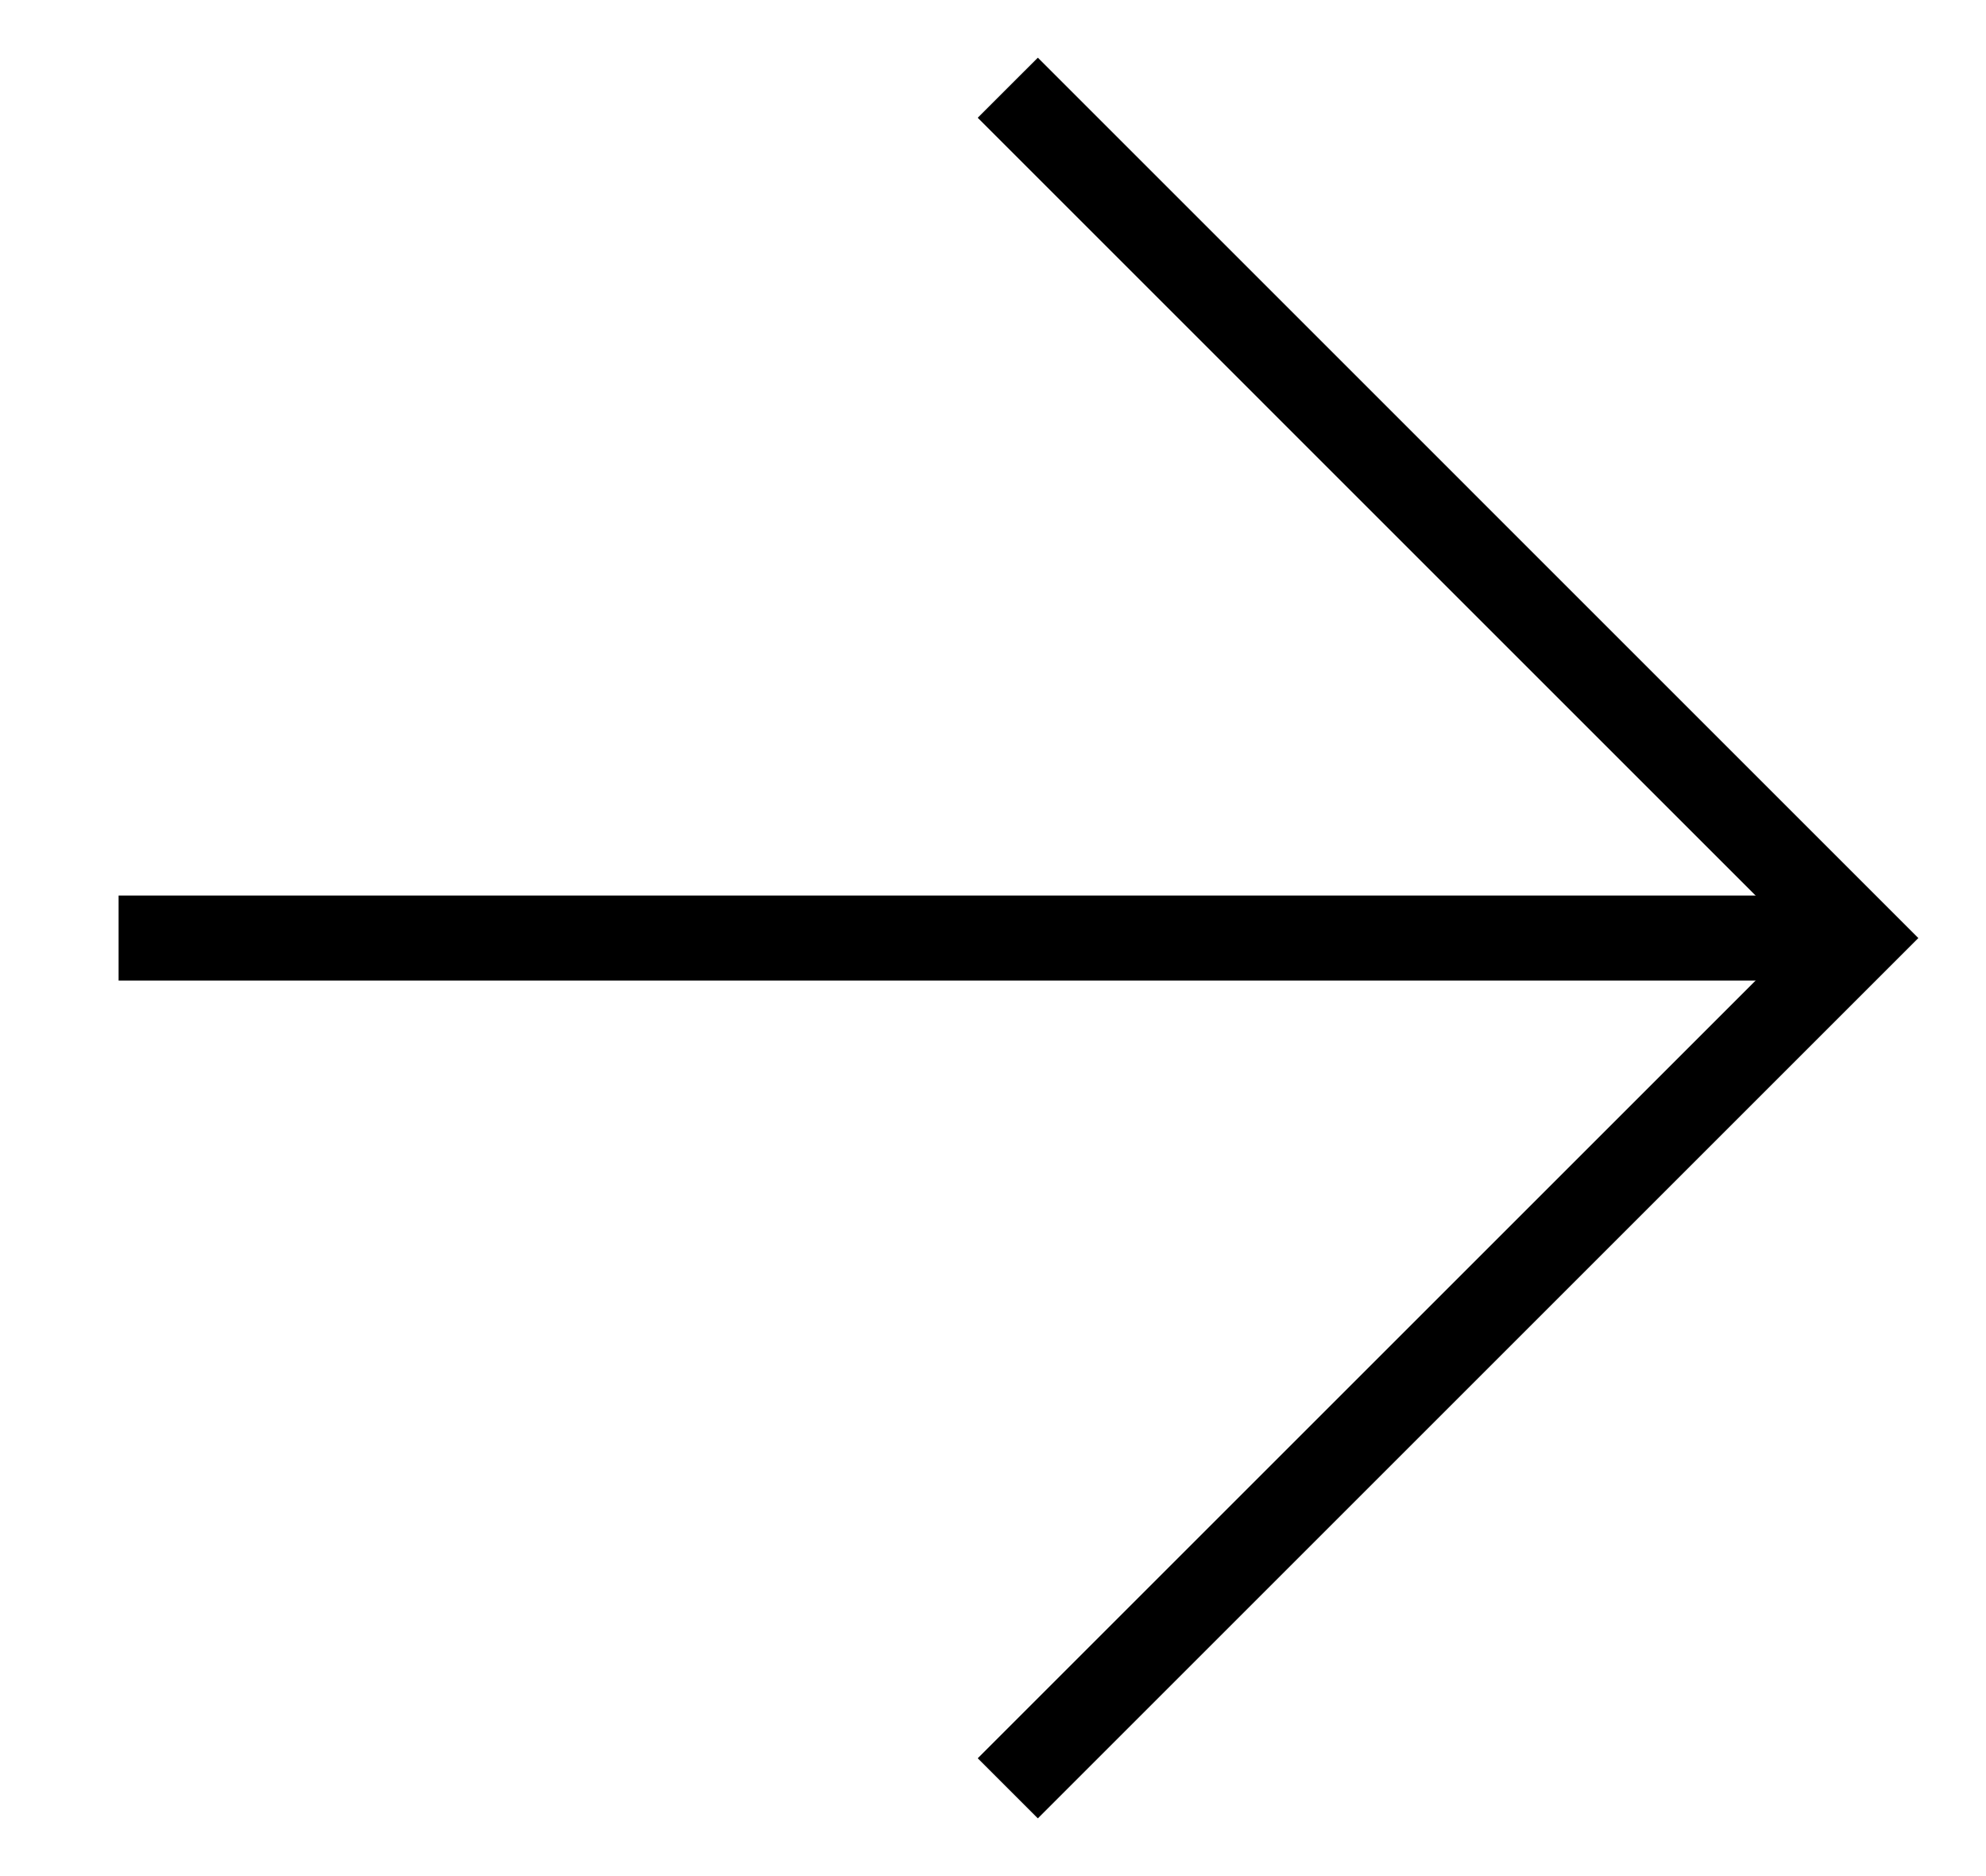
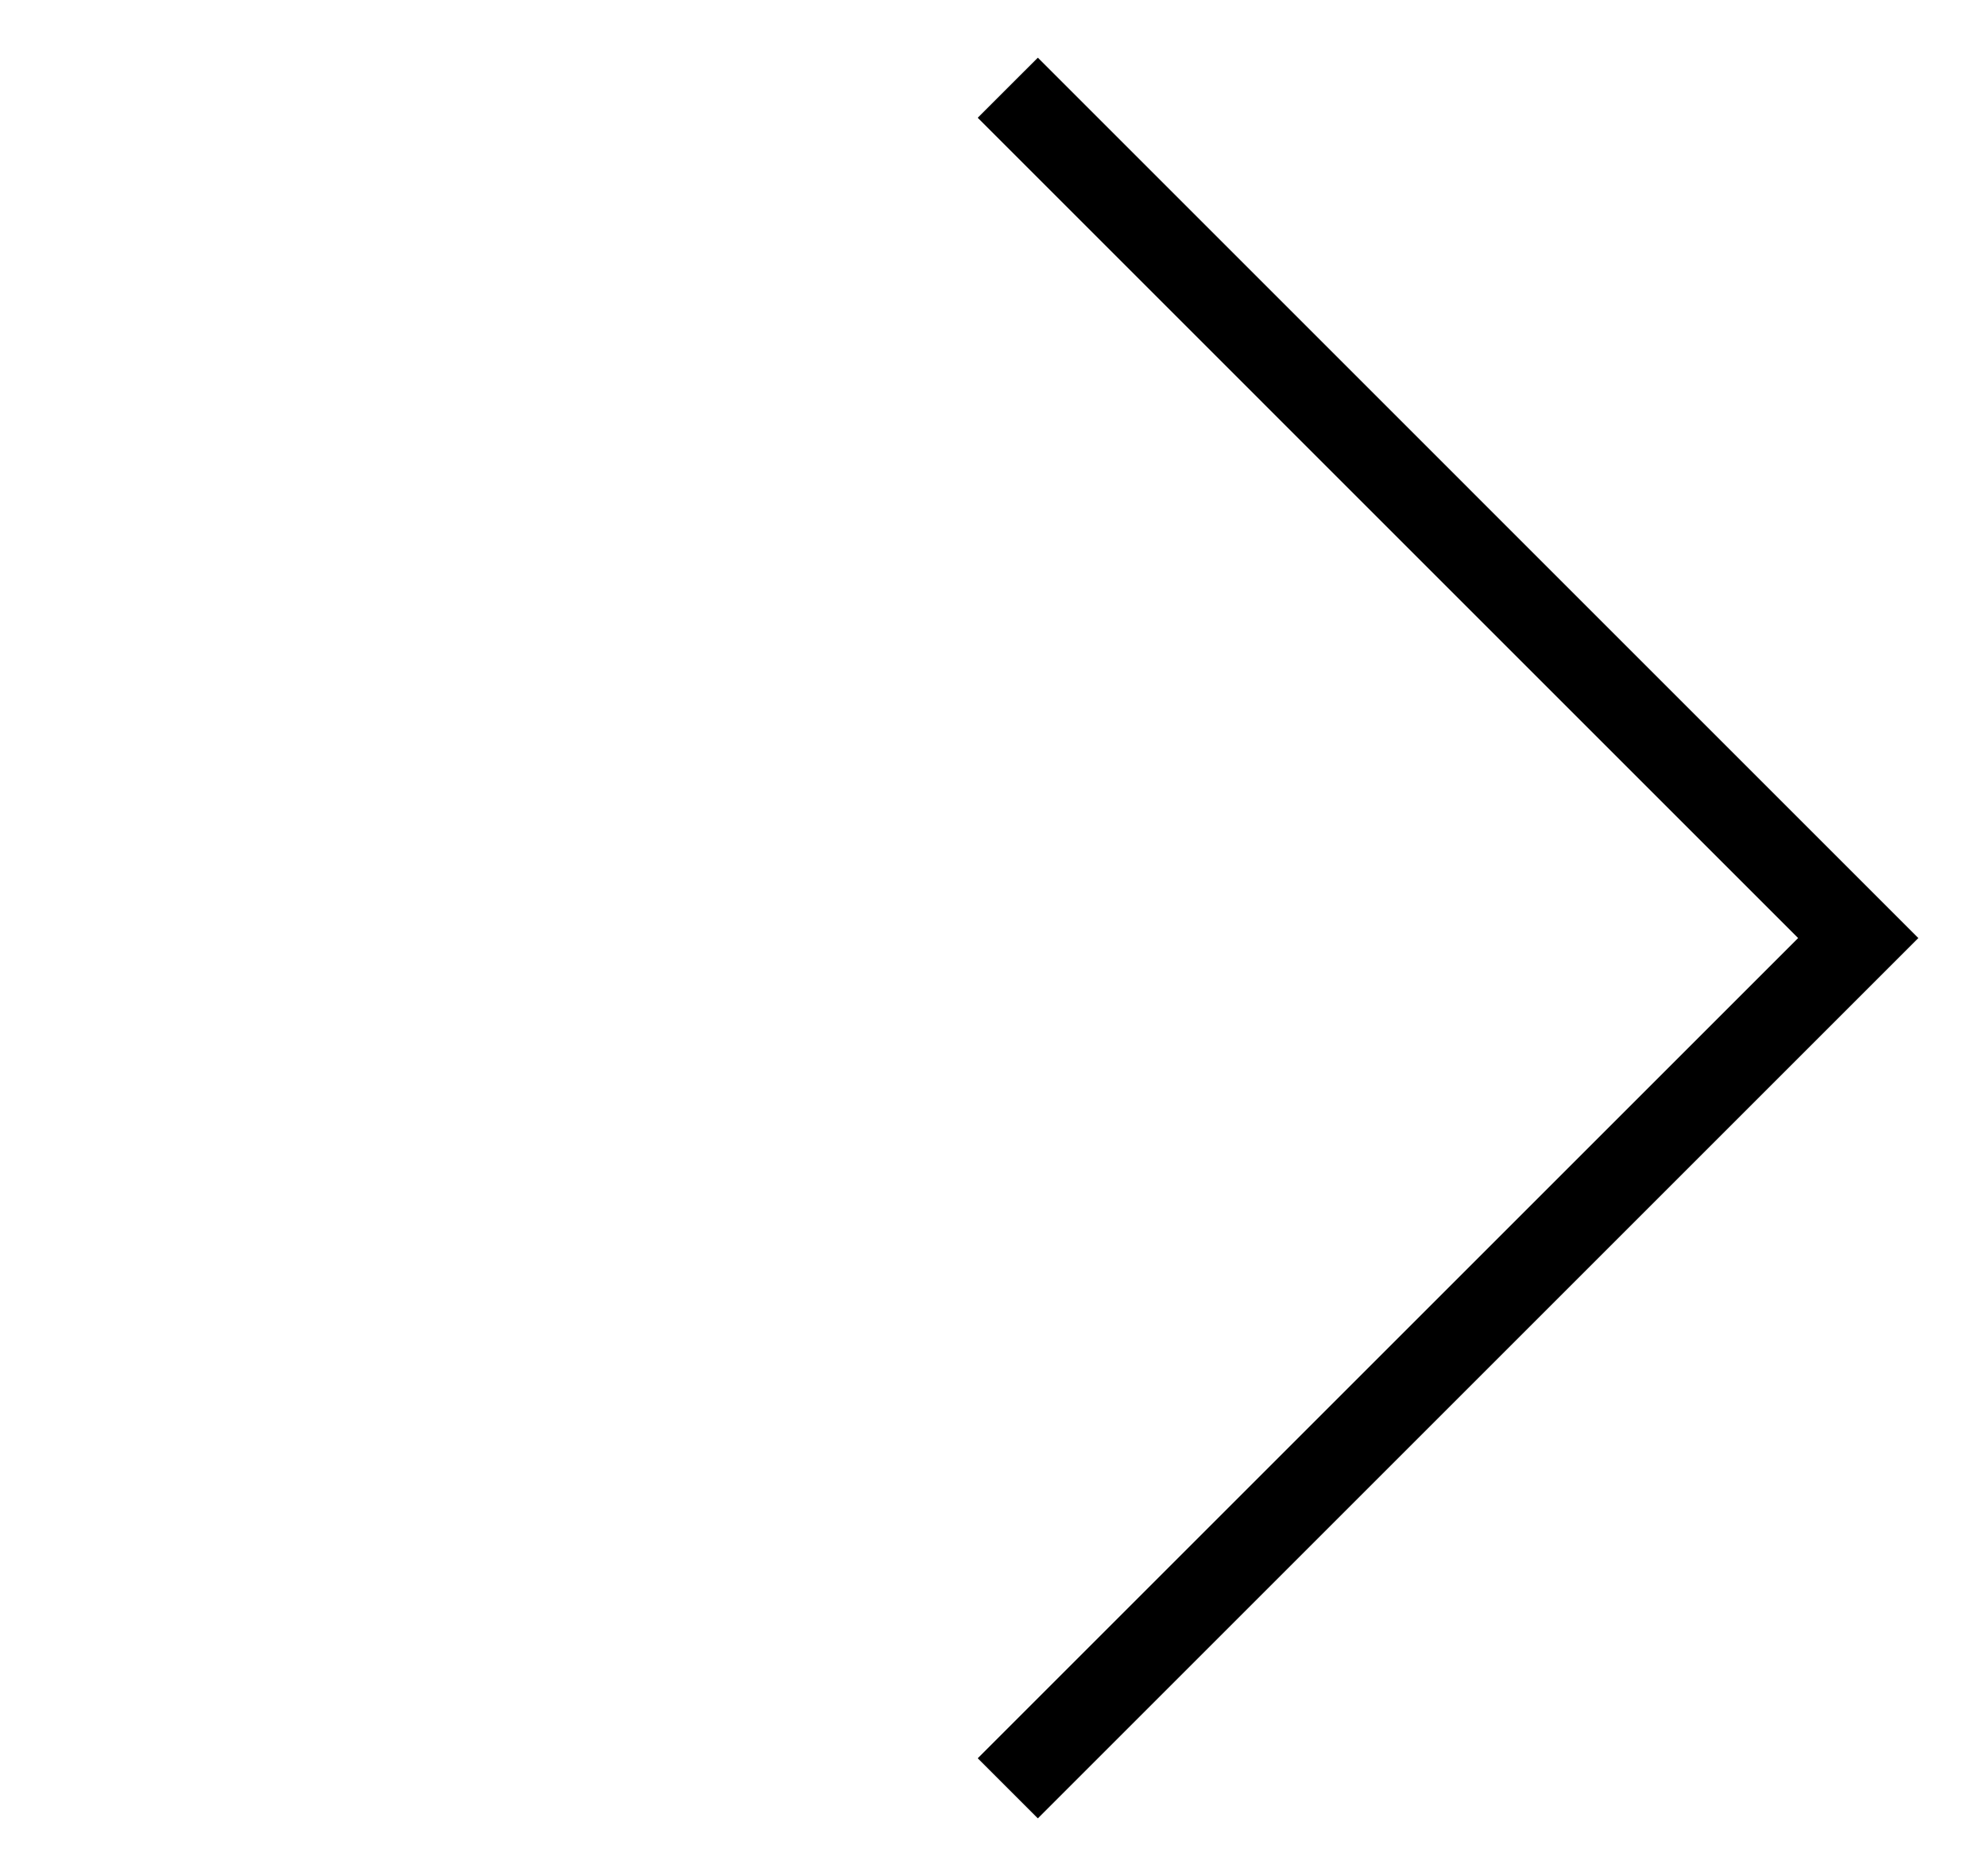
<svg xmlns="http://www.w3.org/2000/svg" version="1.1" id="Layer_1" x="0px" y="0px" viewBox="0 0 233.6 220.69" style="enable-background:new 0 0 233.6 220.69;" xml:space="preserve">
  <style type="text/css">
	.st0{fill:none;stroke:#000000;stroke-width:10;stroke-miterlimit:10;}
</style>
  <polyline class="st0" points="118.54,10.32 218.57,110.36 118.54,210.39 " />
-   <line class="st0" x1="218.57" y1="110.36" x2="13.95" y2="110.36" />
</svg>